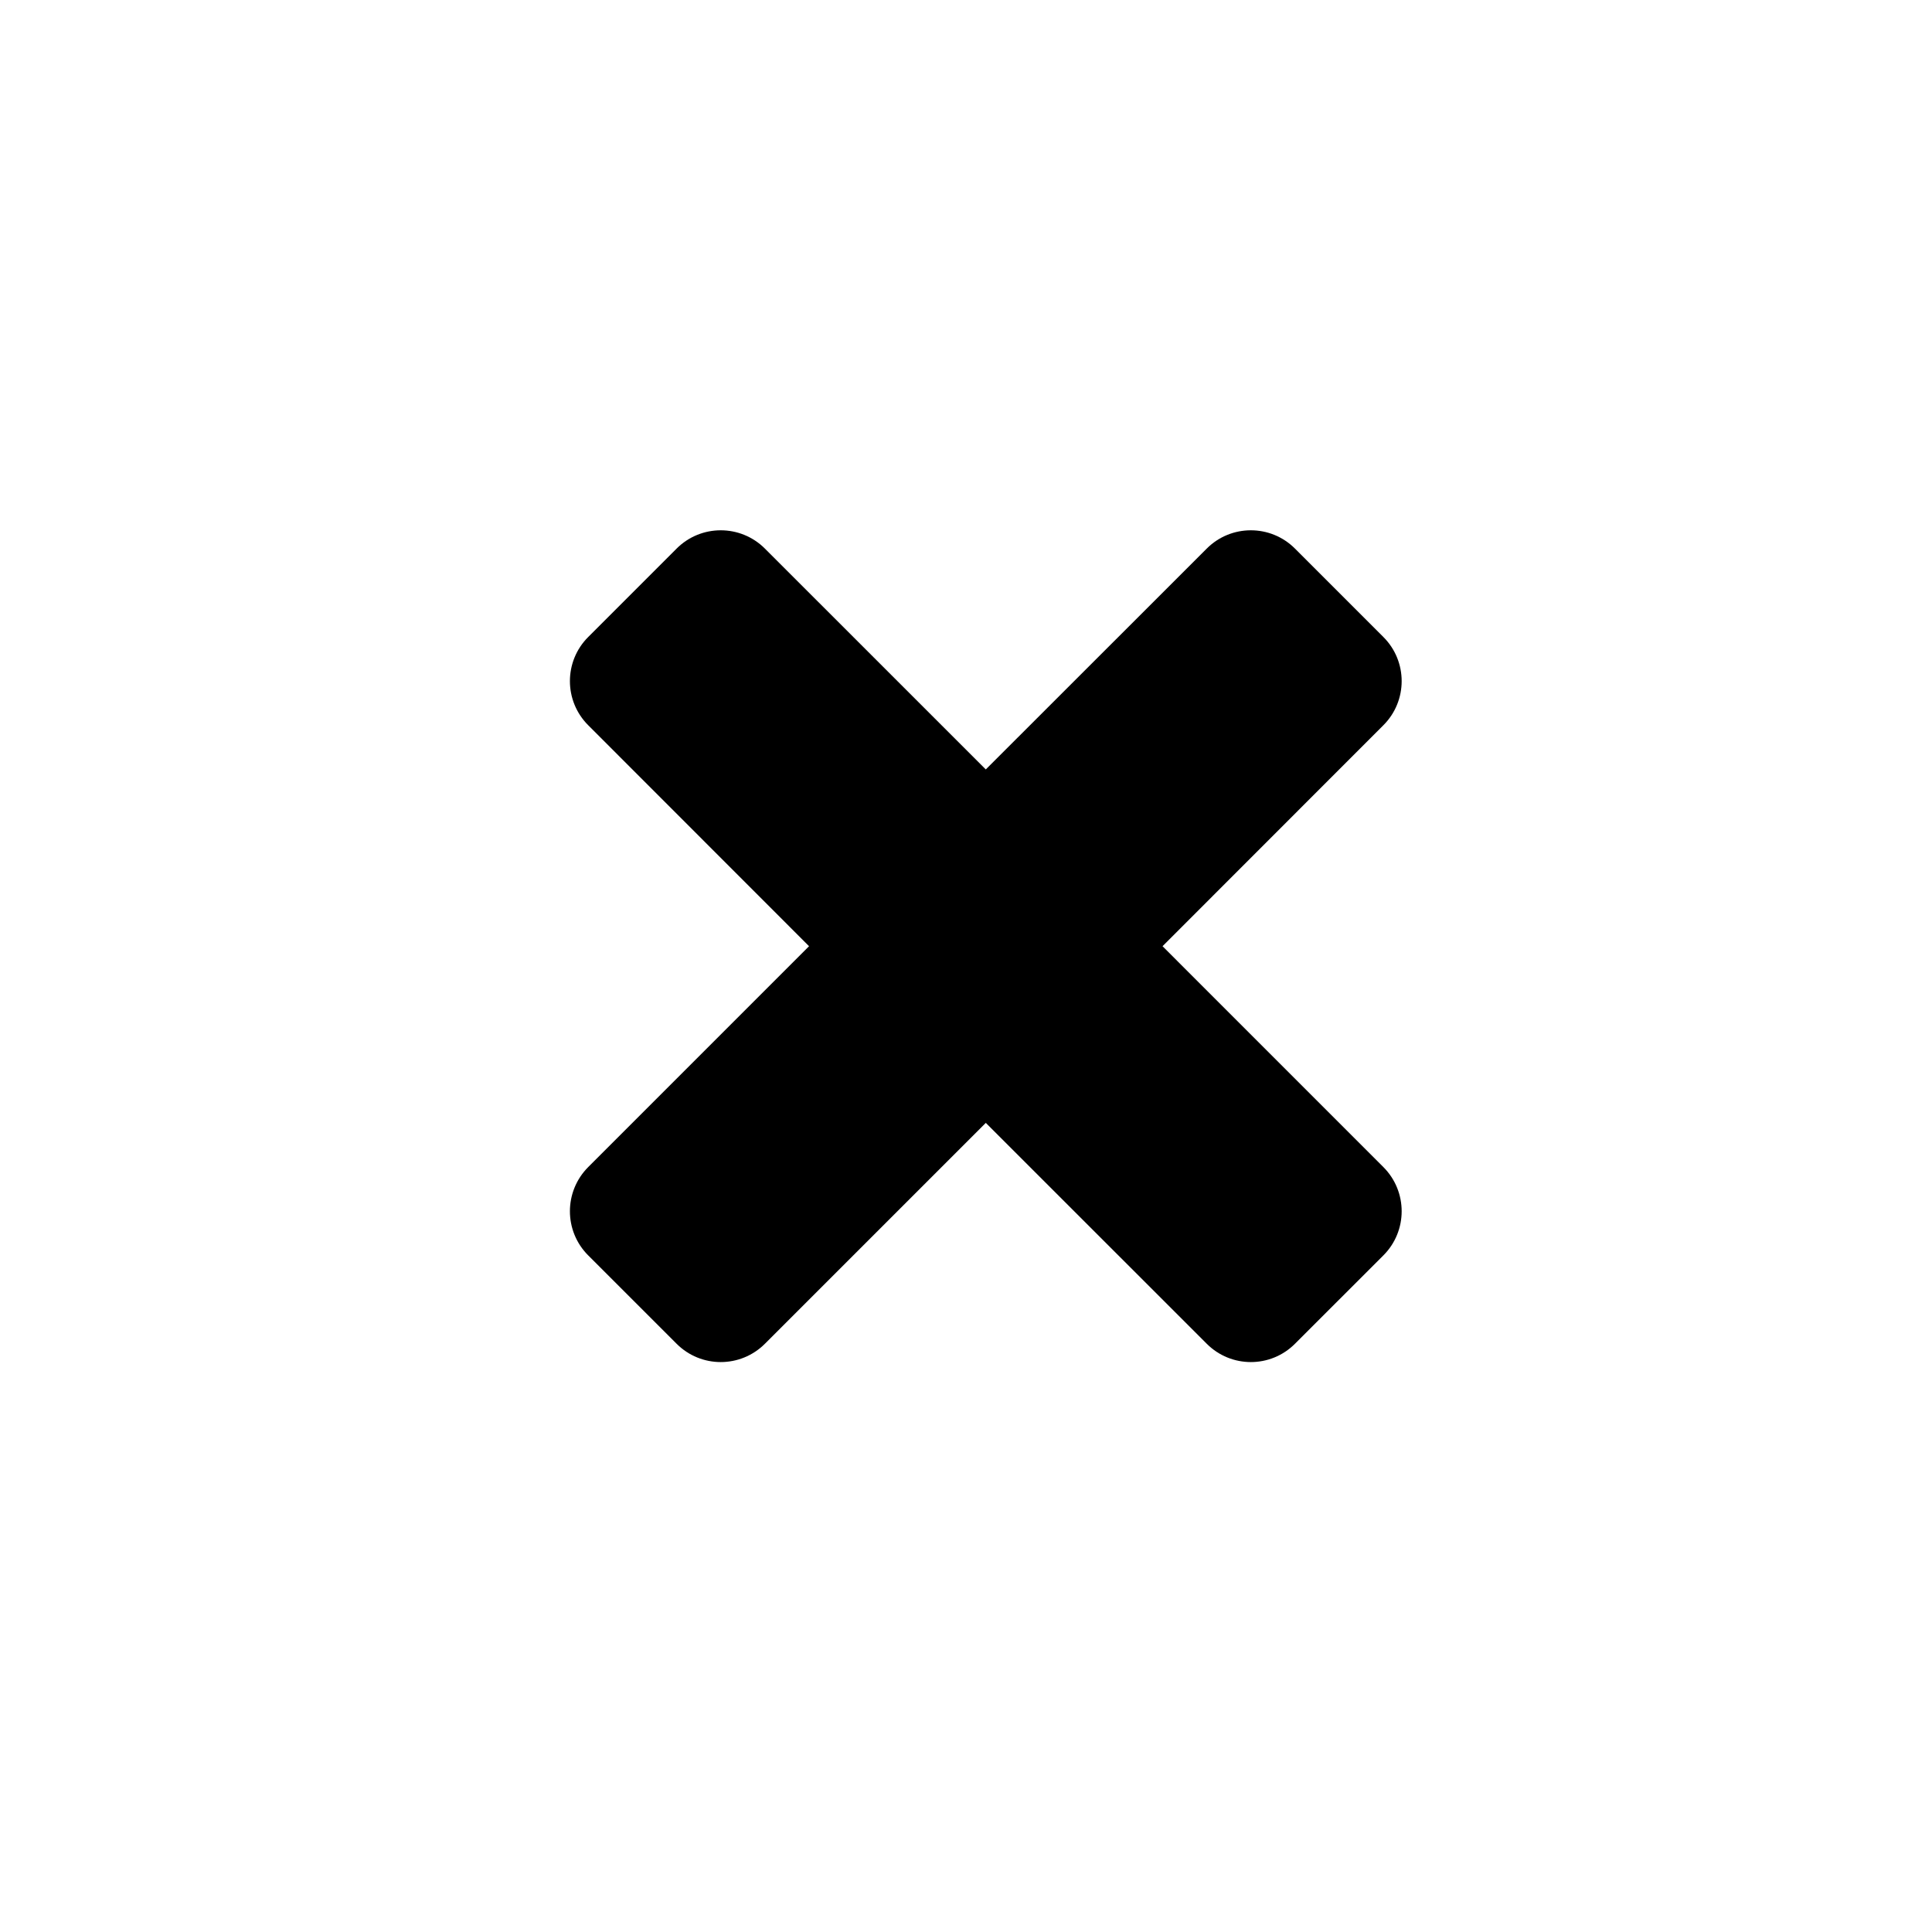
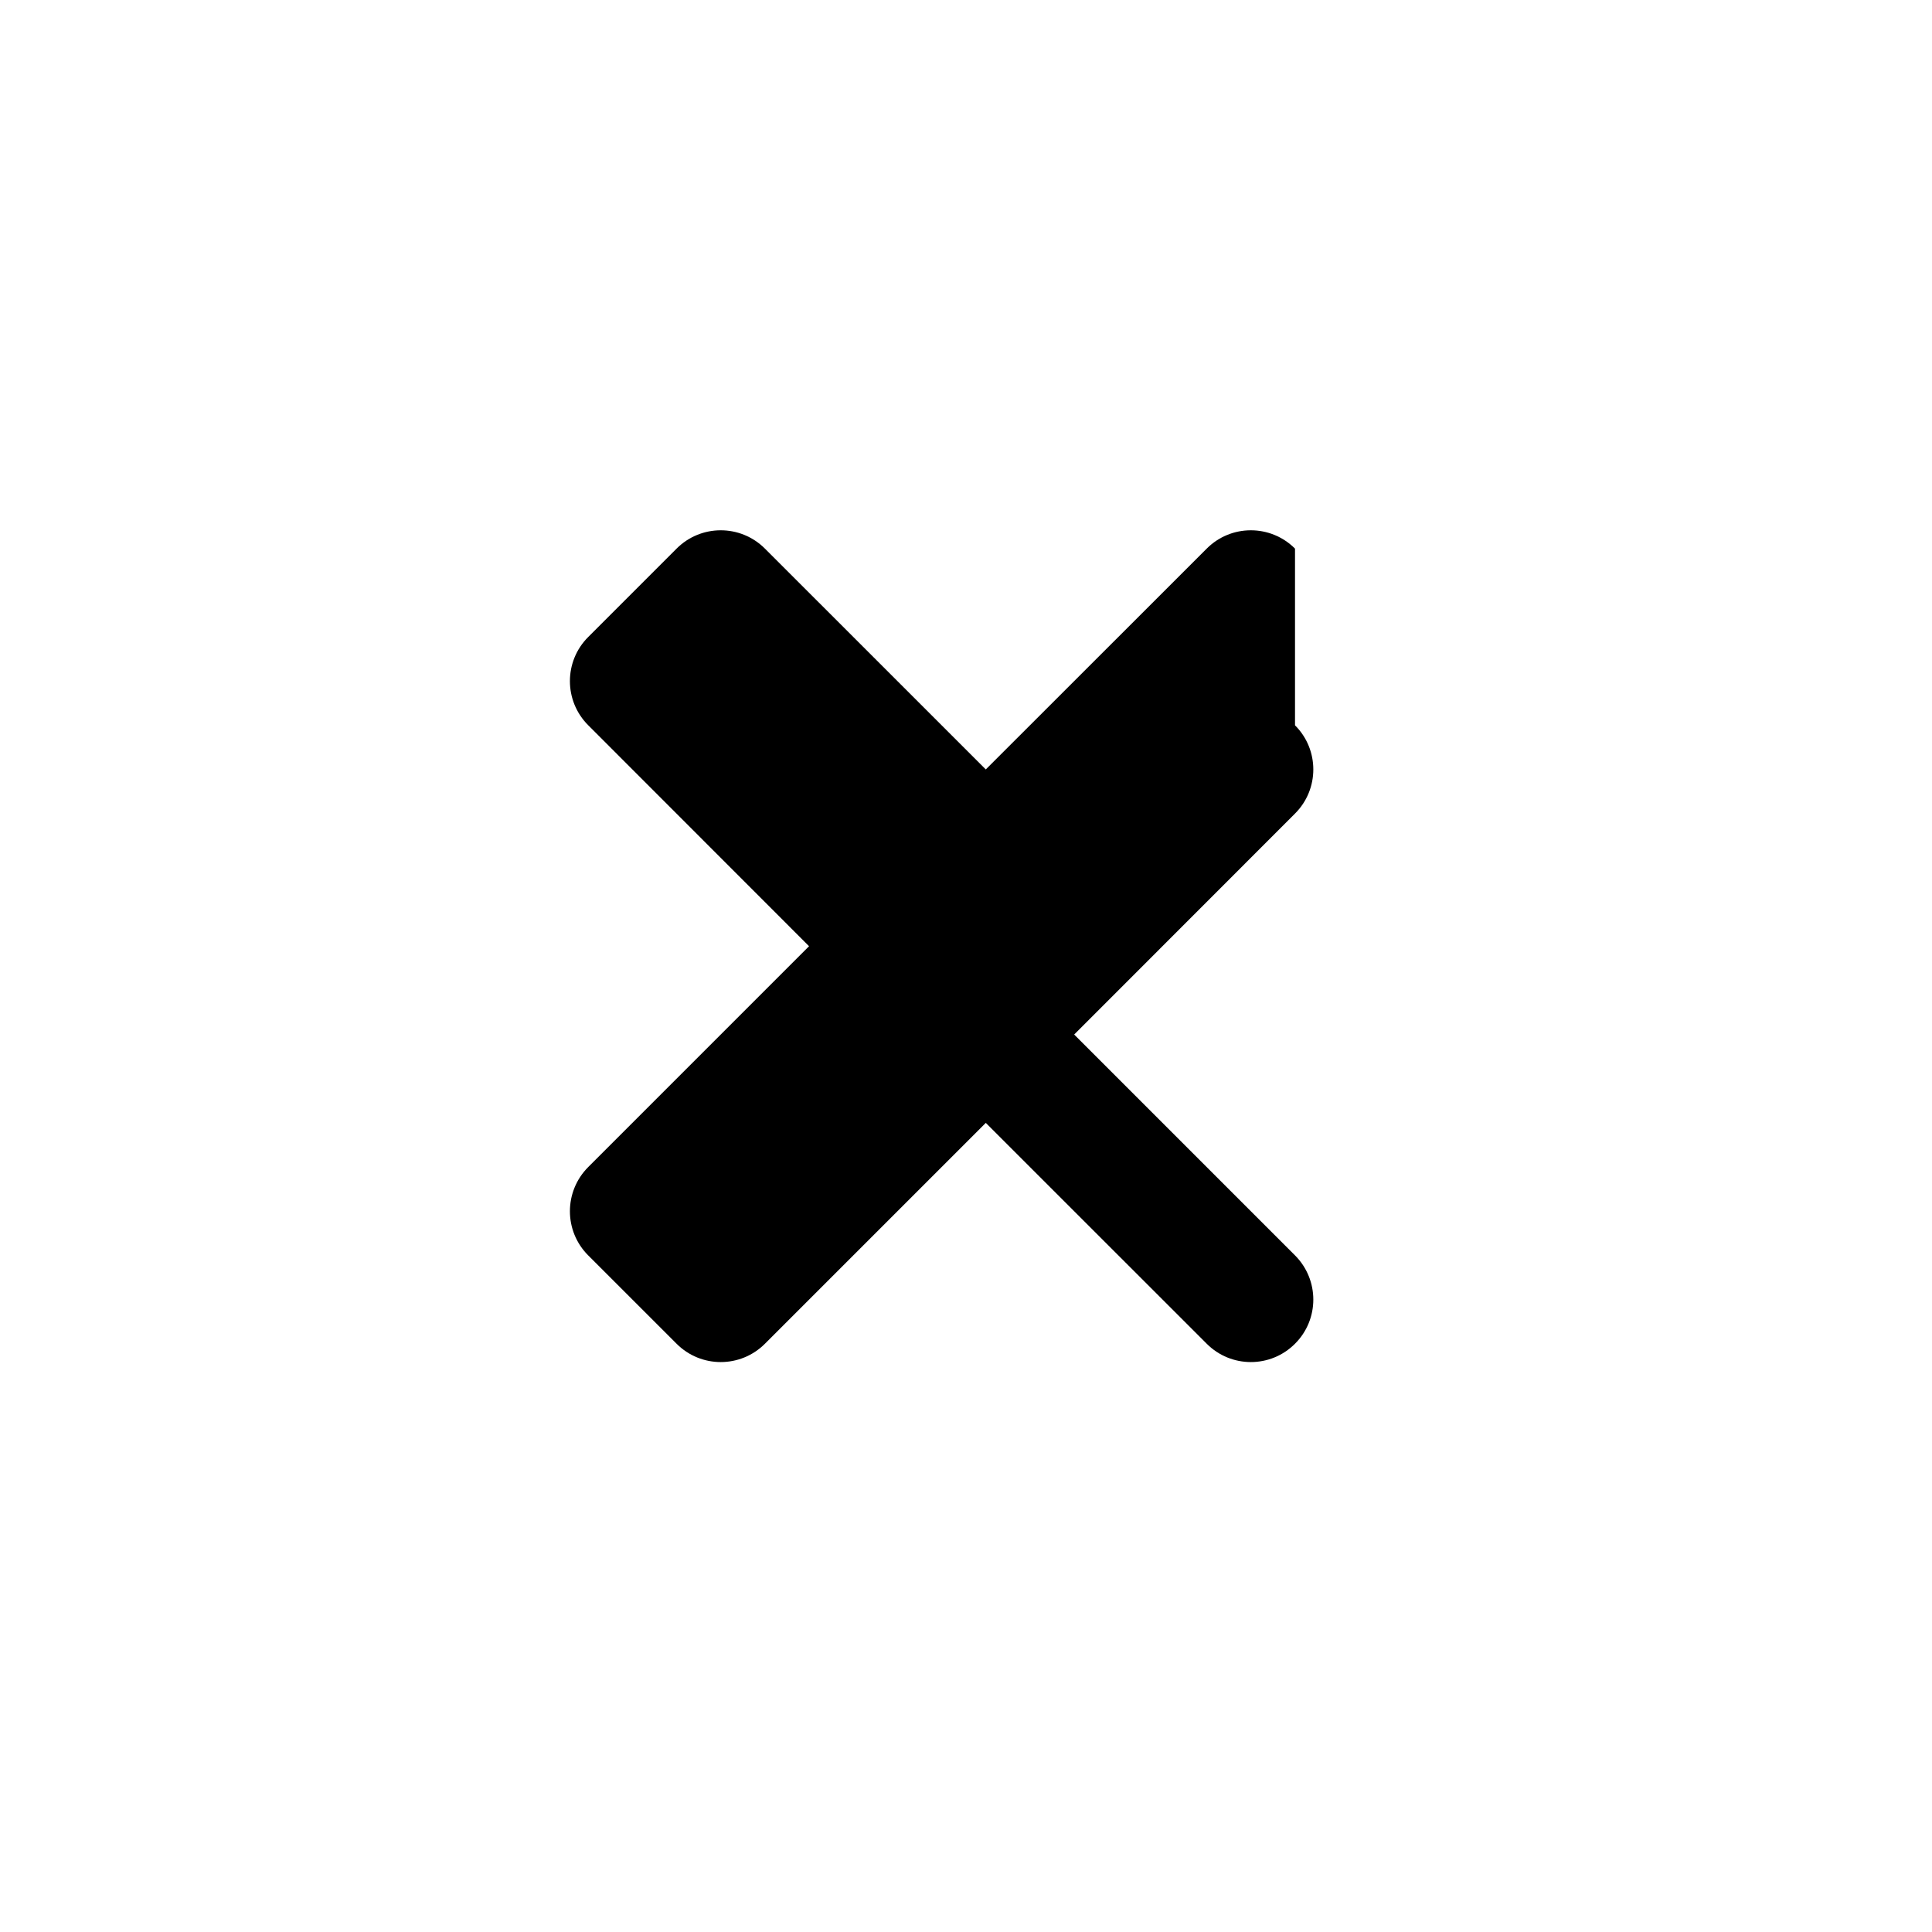
<svg xmlns="http://www.w3.org/2000/svg" fill="#000000" width="800px" height="800px" version="1.1" viewBox="144 144 512 512">
-   <path d="m487.19 289.39c-6.461-6.477-16.957-6.477-23.398 0l-58.547 58.516-58.527-58.516c-6.477-6.477-16.957-6.477-23.418 0l-23.414 23.418c-6.469 6.449-6.469 16.938 0 23.391l58.52 58.555-58.52 58.527c-6.469 6.477-6.469 16.957 0 23.414l23.414 23.406c6.461 6.481 16.941 6.481 23.418 0l58.527-58.527 58.547 58.527c6.461 6.481 16.938 6.481 23.398 0l23.414-23.406c6.469-6.457 6.469-16.938 0-23.414l-58.52-58.527 58.52-58.555c6.469-6.453 6.469-16.941 0-23.391z" fill-rule="evenodd" />
+   <path d="m487.19 289.39c-6.461-6.477-16.957-6.477-23.398 0l-58.547 58.516-58.527-58.516c-6.477-6.477-16.957-6.477-23.418 0l-23.414 23.418c-6.469 6.449-6.469 16.938 0 23.391l58.52 58.555-58.52 58.527c-6.469 6.477-6.469 16.957 0 23.414l23.414 23.406c6.461 6.481 16.941 6.481 23.418 0l58.527-58.527 58.547 58.527c6.461 6.481 16.938 6.481 23.398 0c6.469-6.457 6.469-16.938 0-23.414l-58.52-58.527 58.52-58.555c6.469-6.453 6.469-16.941 0-23.391z" fill-rule="evenodd" />
</svg>